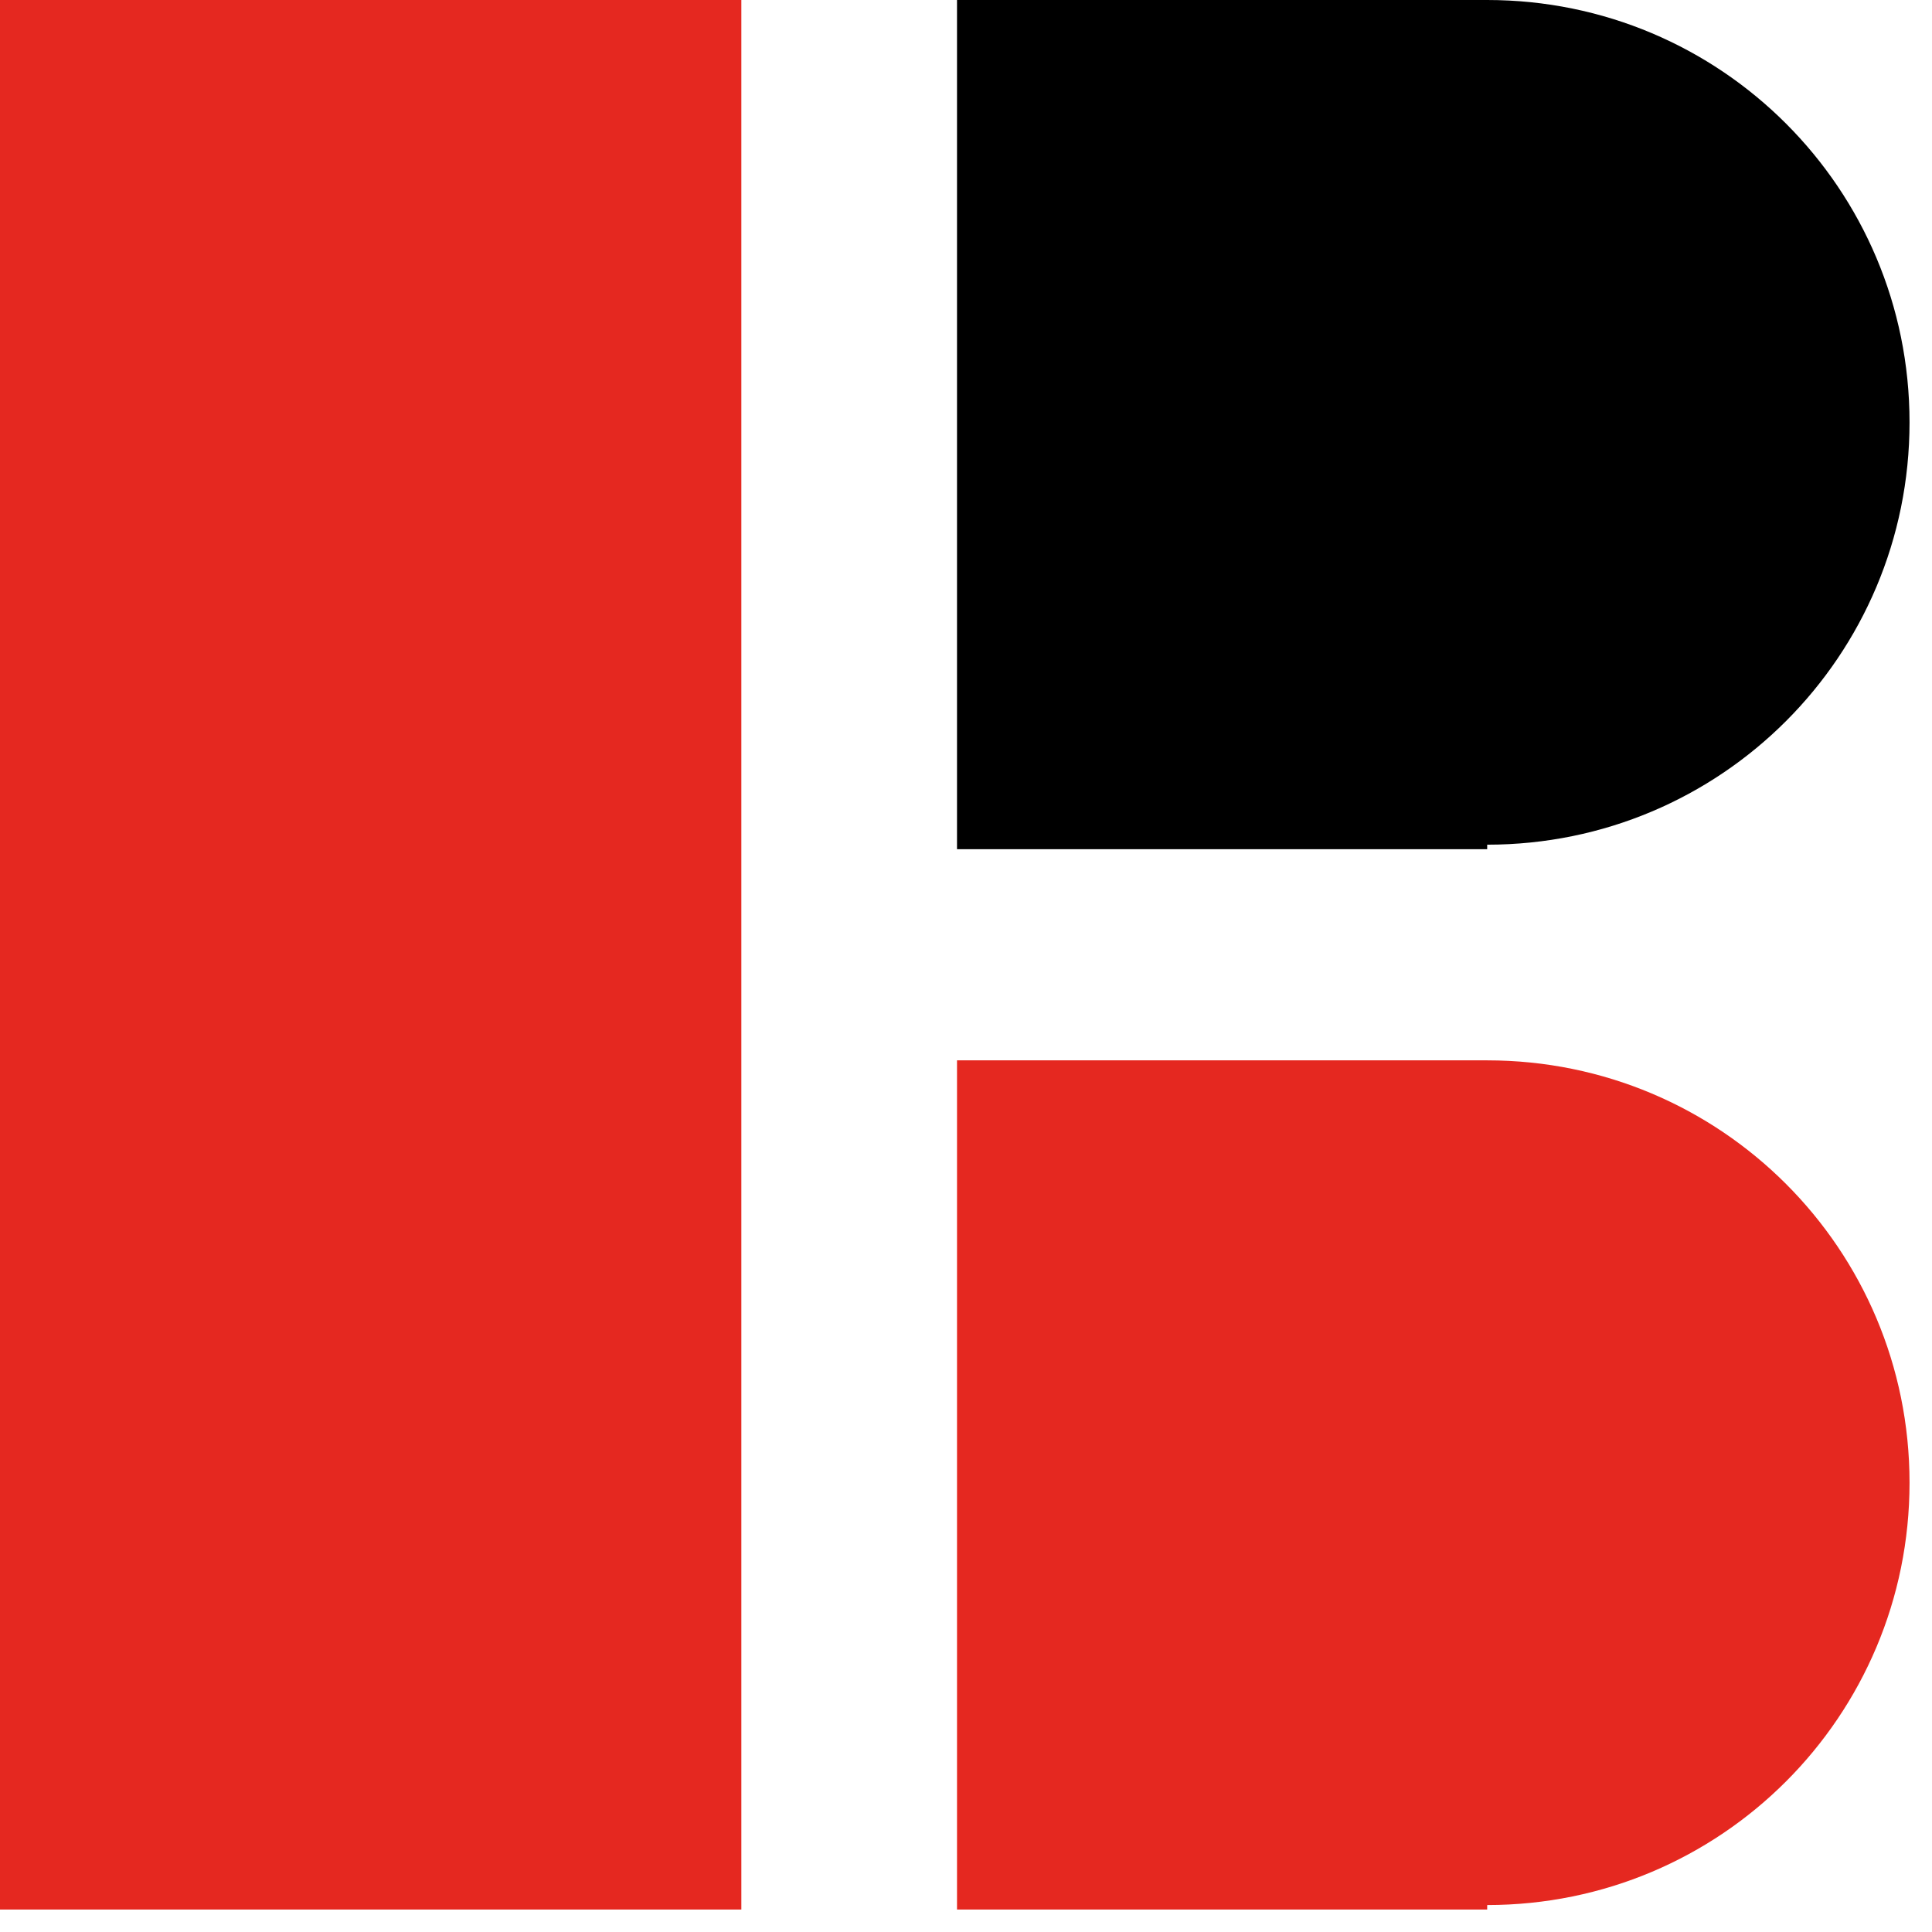
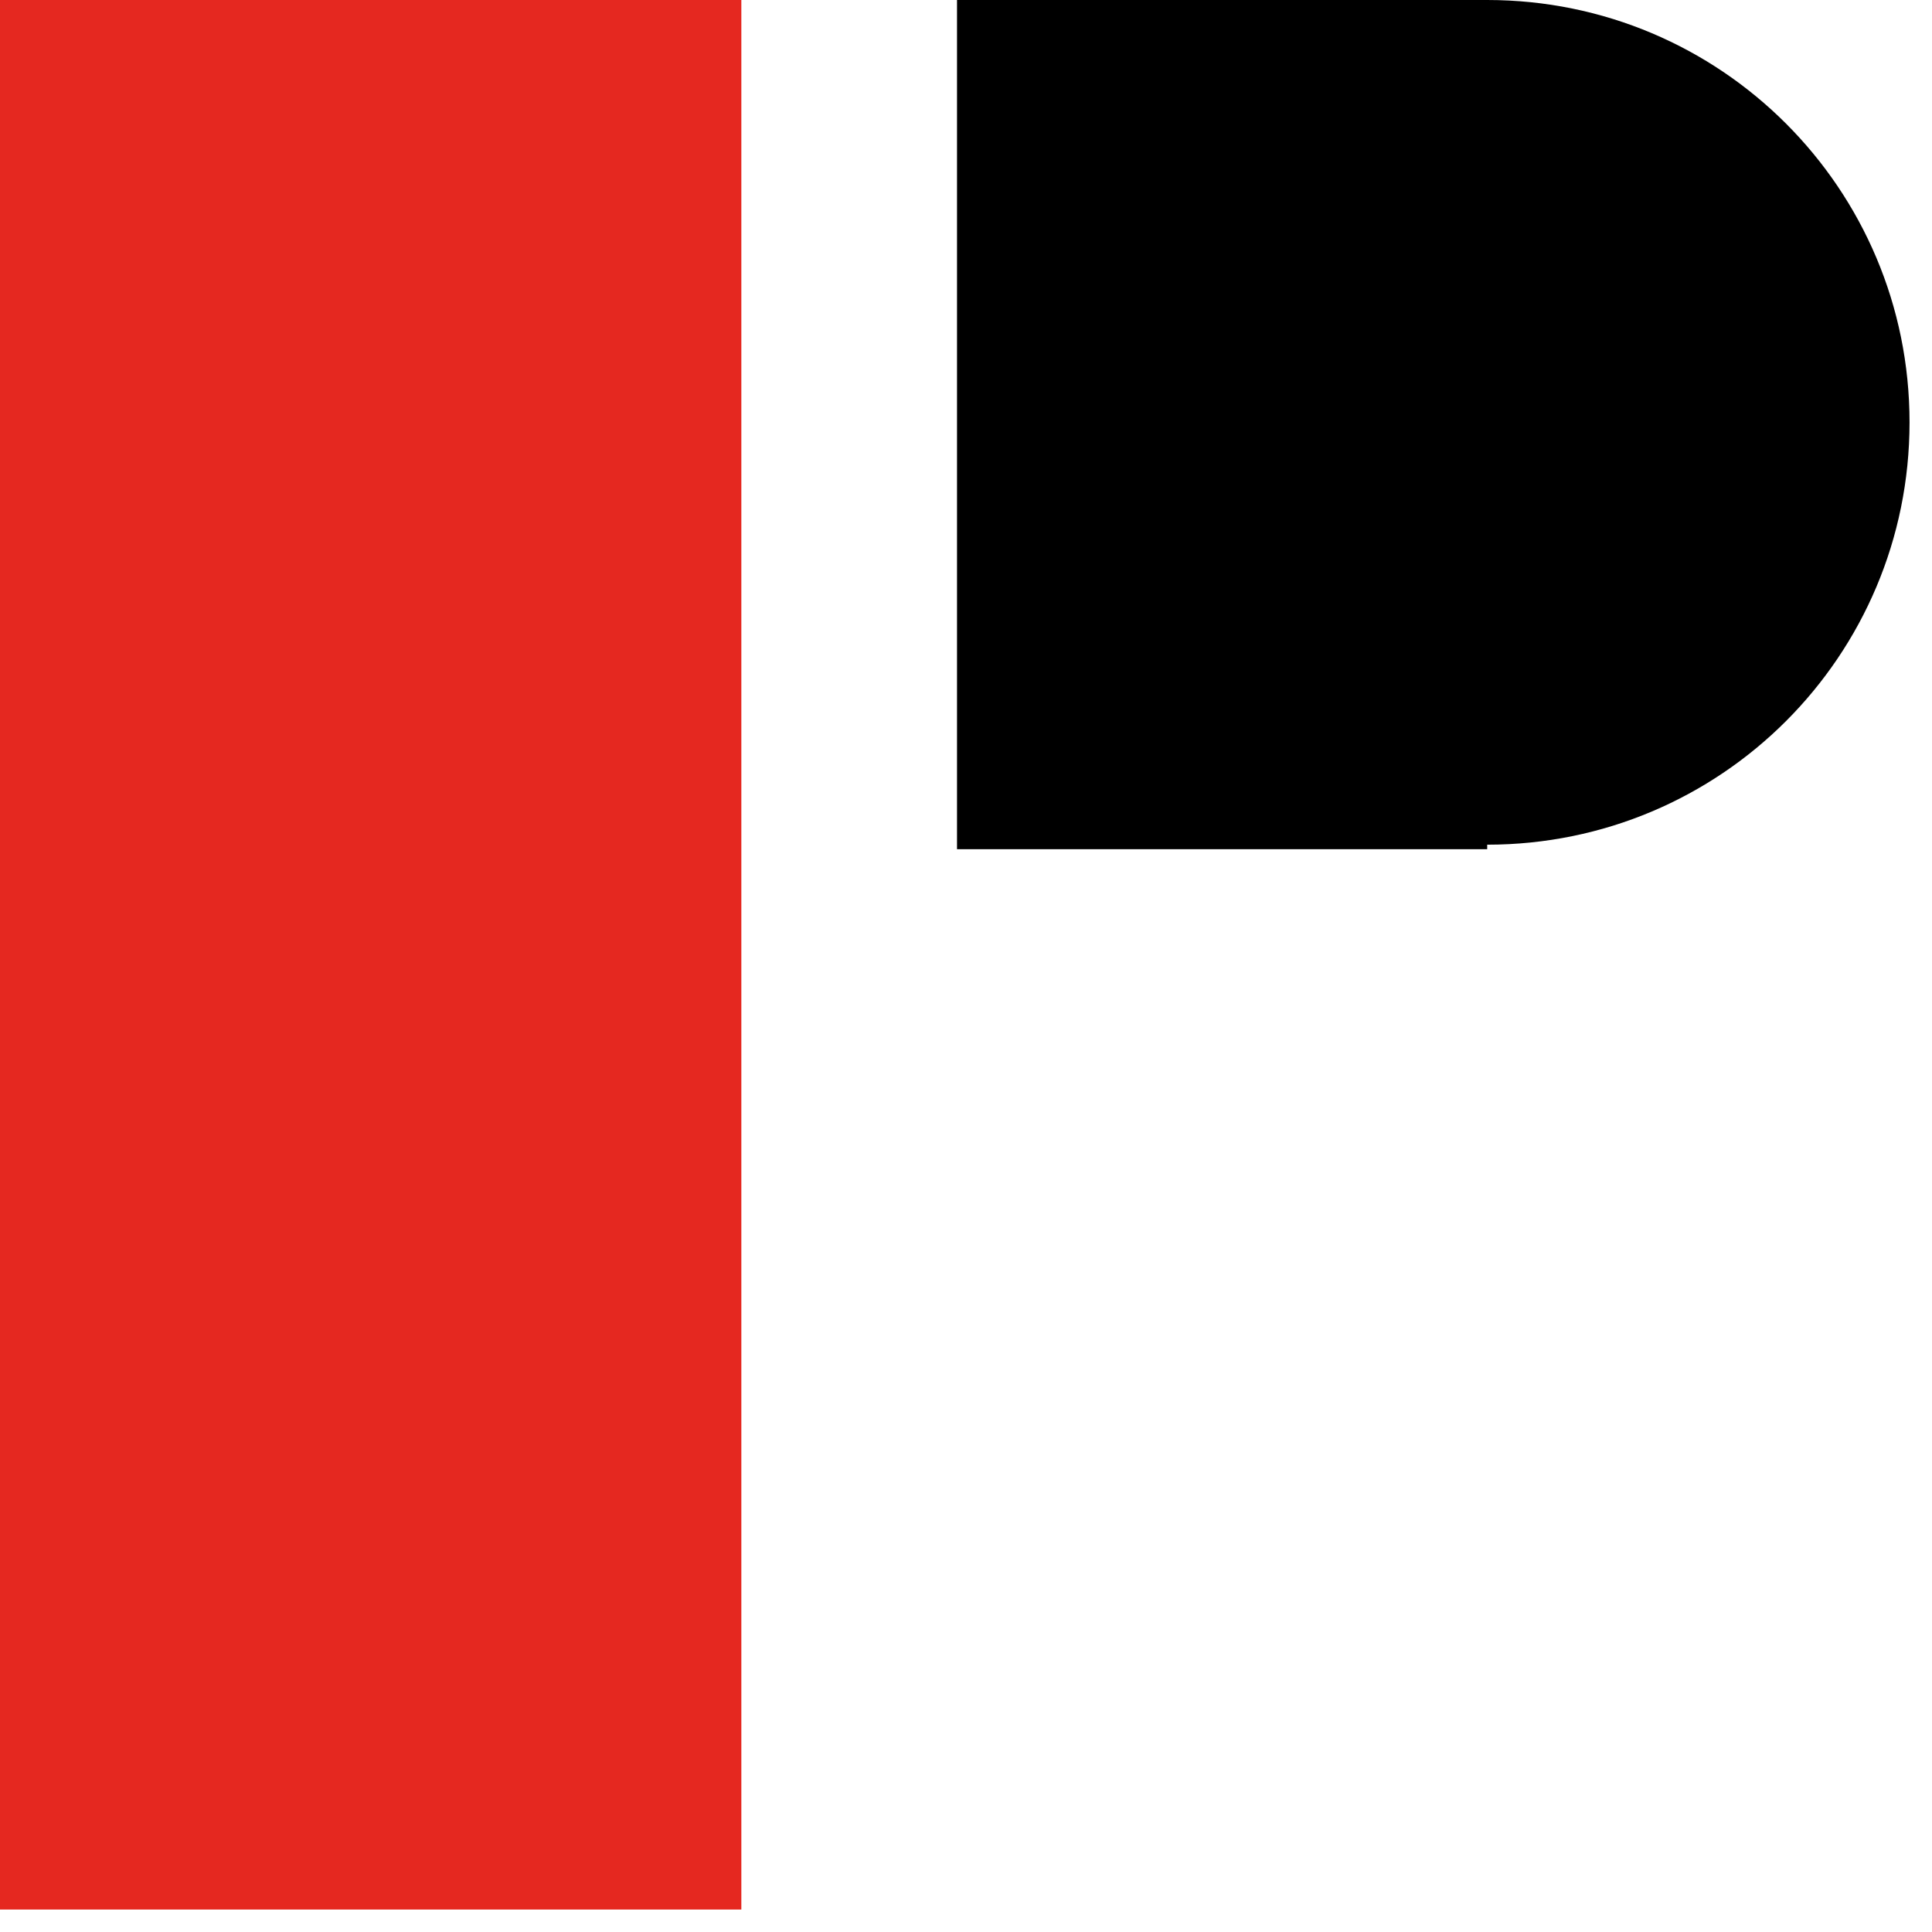
<svg xmlns="http://www.w3.org/2000/svg" width="100%" height="100%" viewBox="0 0 43 43" version="1.1" xml:space="preserve" style="fill-rule:evenodd;clip-rule:evenodd;stroke-linejoin:round;stroke-miterlimit:2;">
  <g transform="matrix(1,0,0,1,-32,-39.9)">
    <rect x="32" y="39.9" width="16.5" height="42.5" style="fill:rgb(229,40,32);" />
  </g>
  <g transform="matrix(1,0,0,1,-32,-39.9)">
    <path d="M65.1,58.8L53.3,58.8L53.3,39.9L65.1,39.9C70.3,39.9 74.5,44.1 74.5,49.3C74.5,54.5 70.3,58.7 65.1,58.7L65.1,58.8Z" style="fill-rule:nonzero;" />
  </g>
  <g transform="matrix(1,0,0,1,-32,-39.9)">
-     <path d="M65.1,82.4L53.3,82.4L53.3,63.5L65.1,63.5C70.3,63.5 74.5,67.7 74.5,72.9C74.5,78.1 70.3,82.3 65.1,82.3L65.1,82.4Z" style="fill:rgb(229,40,32);fill-rule:nonzero;" />
-   </g>
+     </g>
</svg>